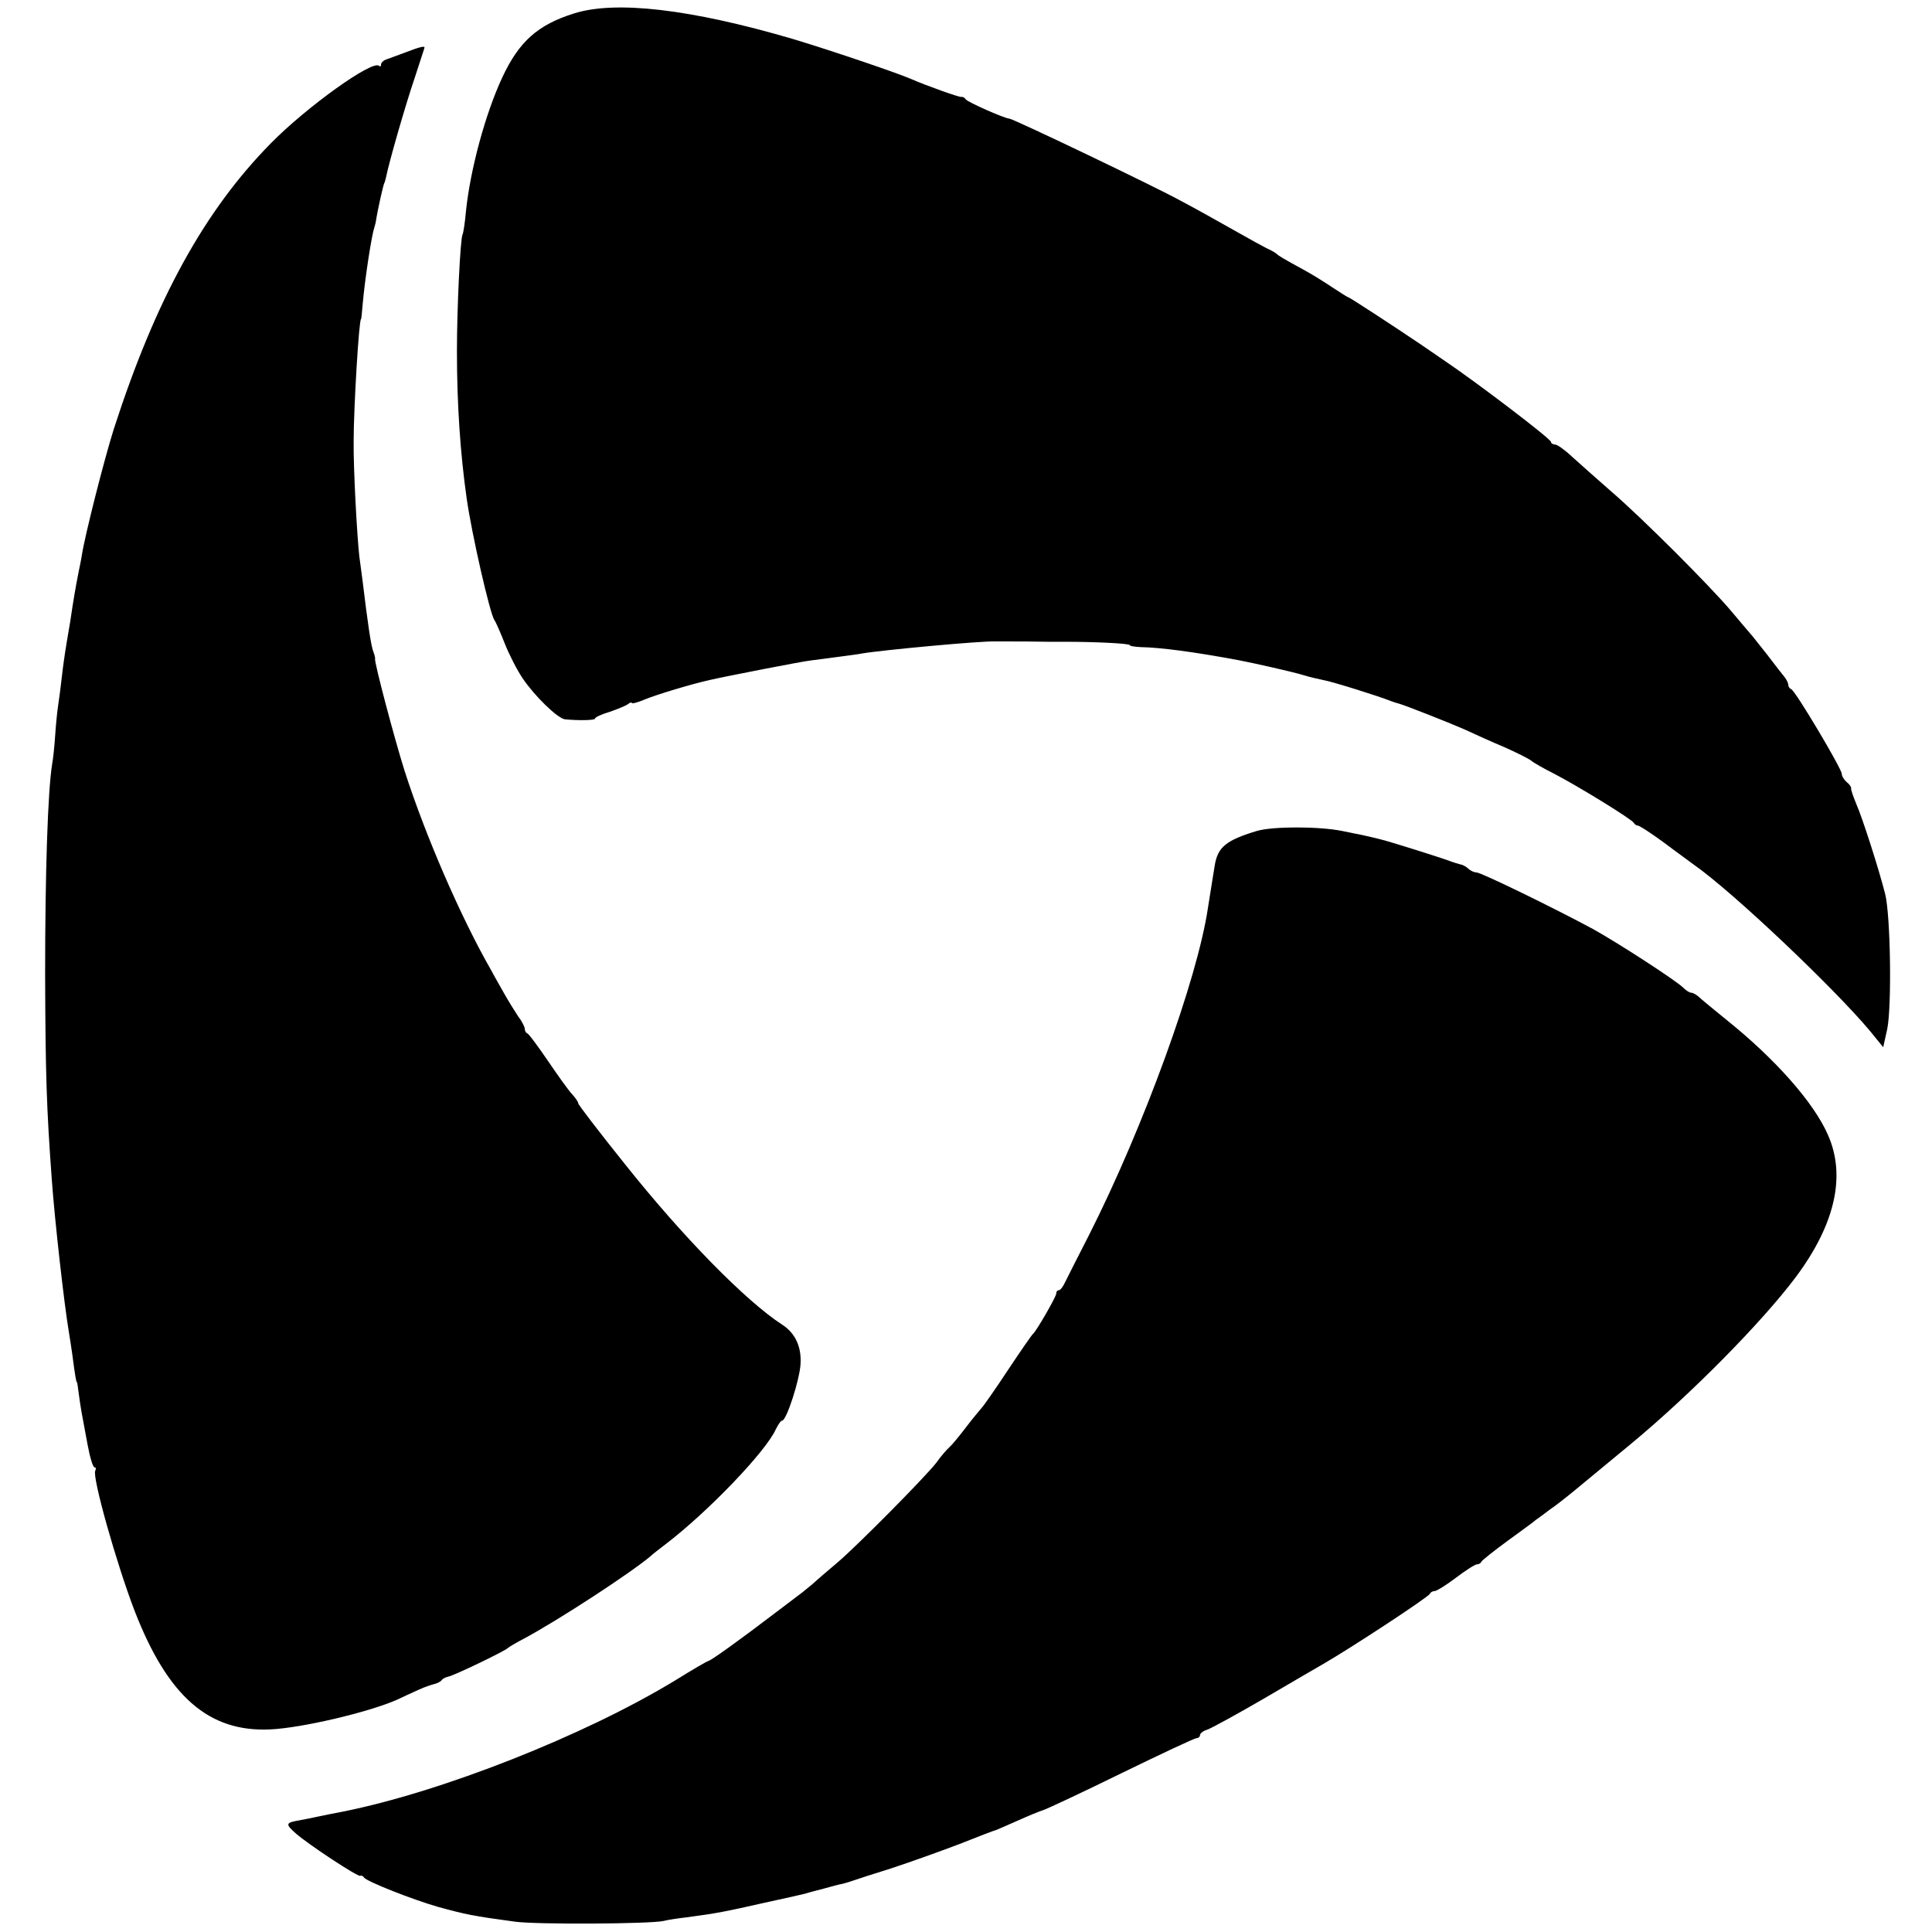
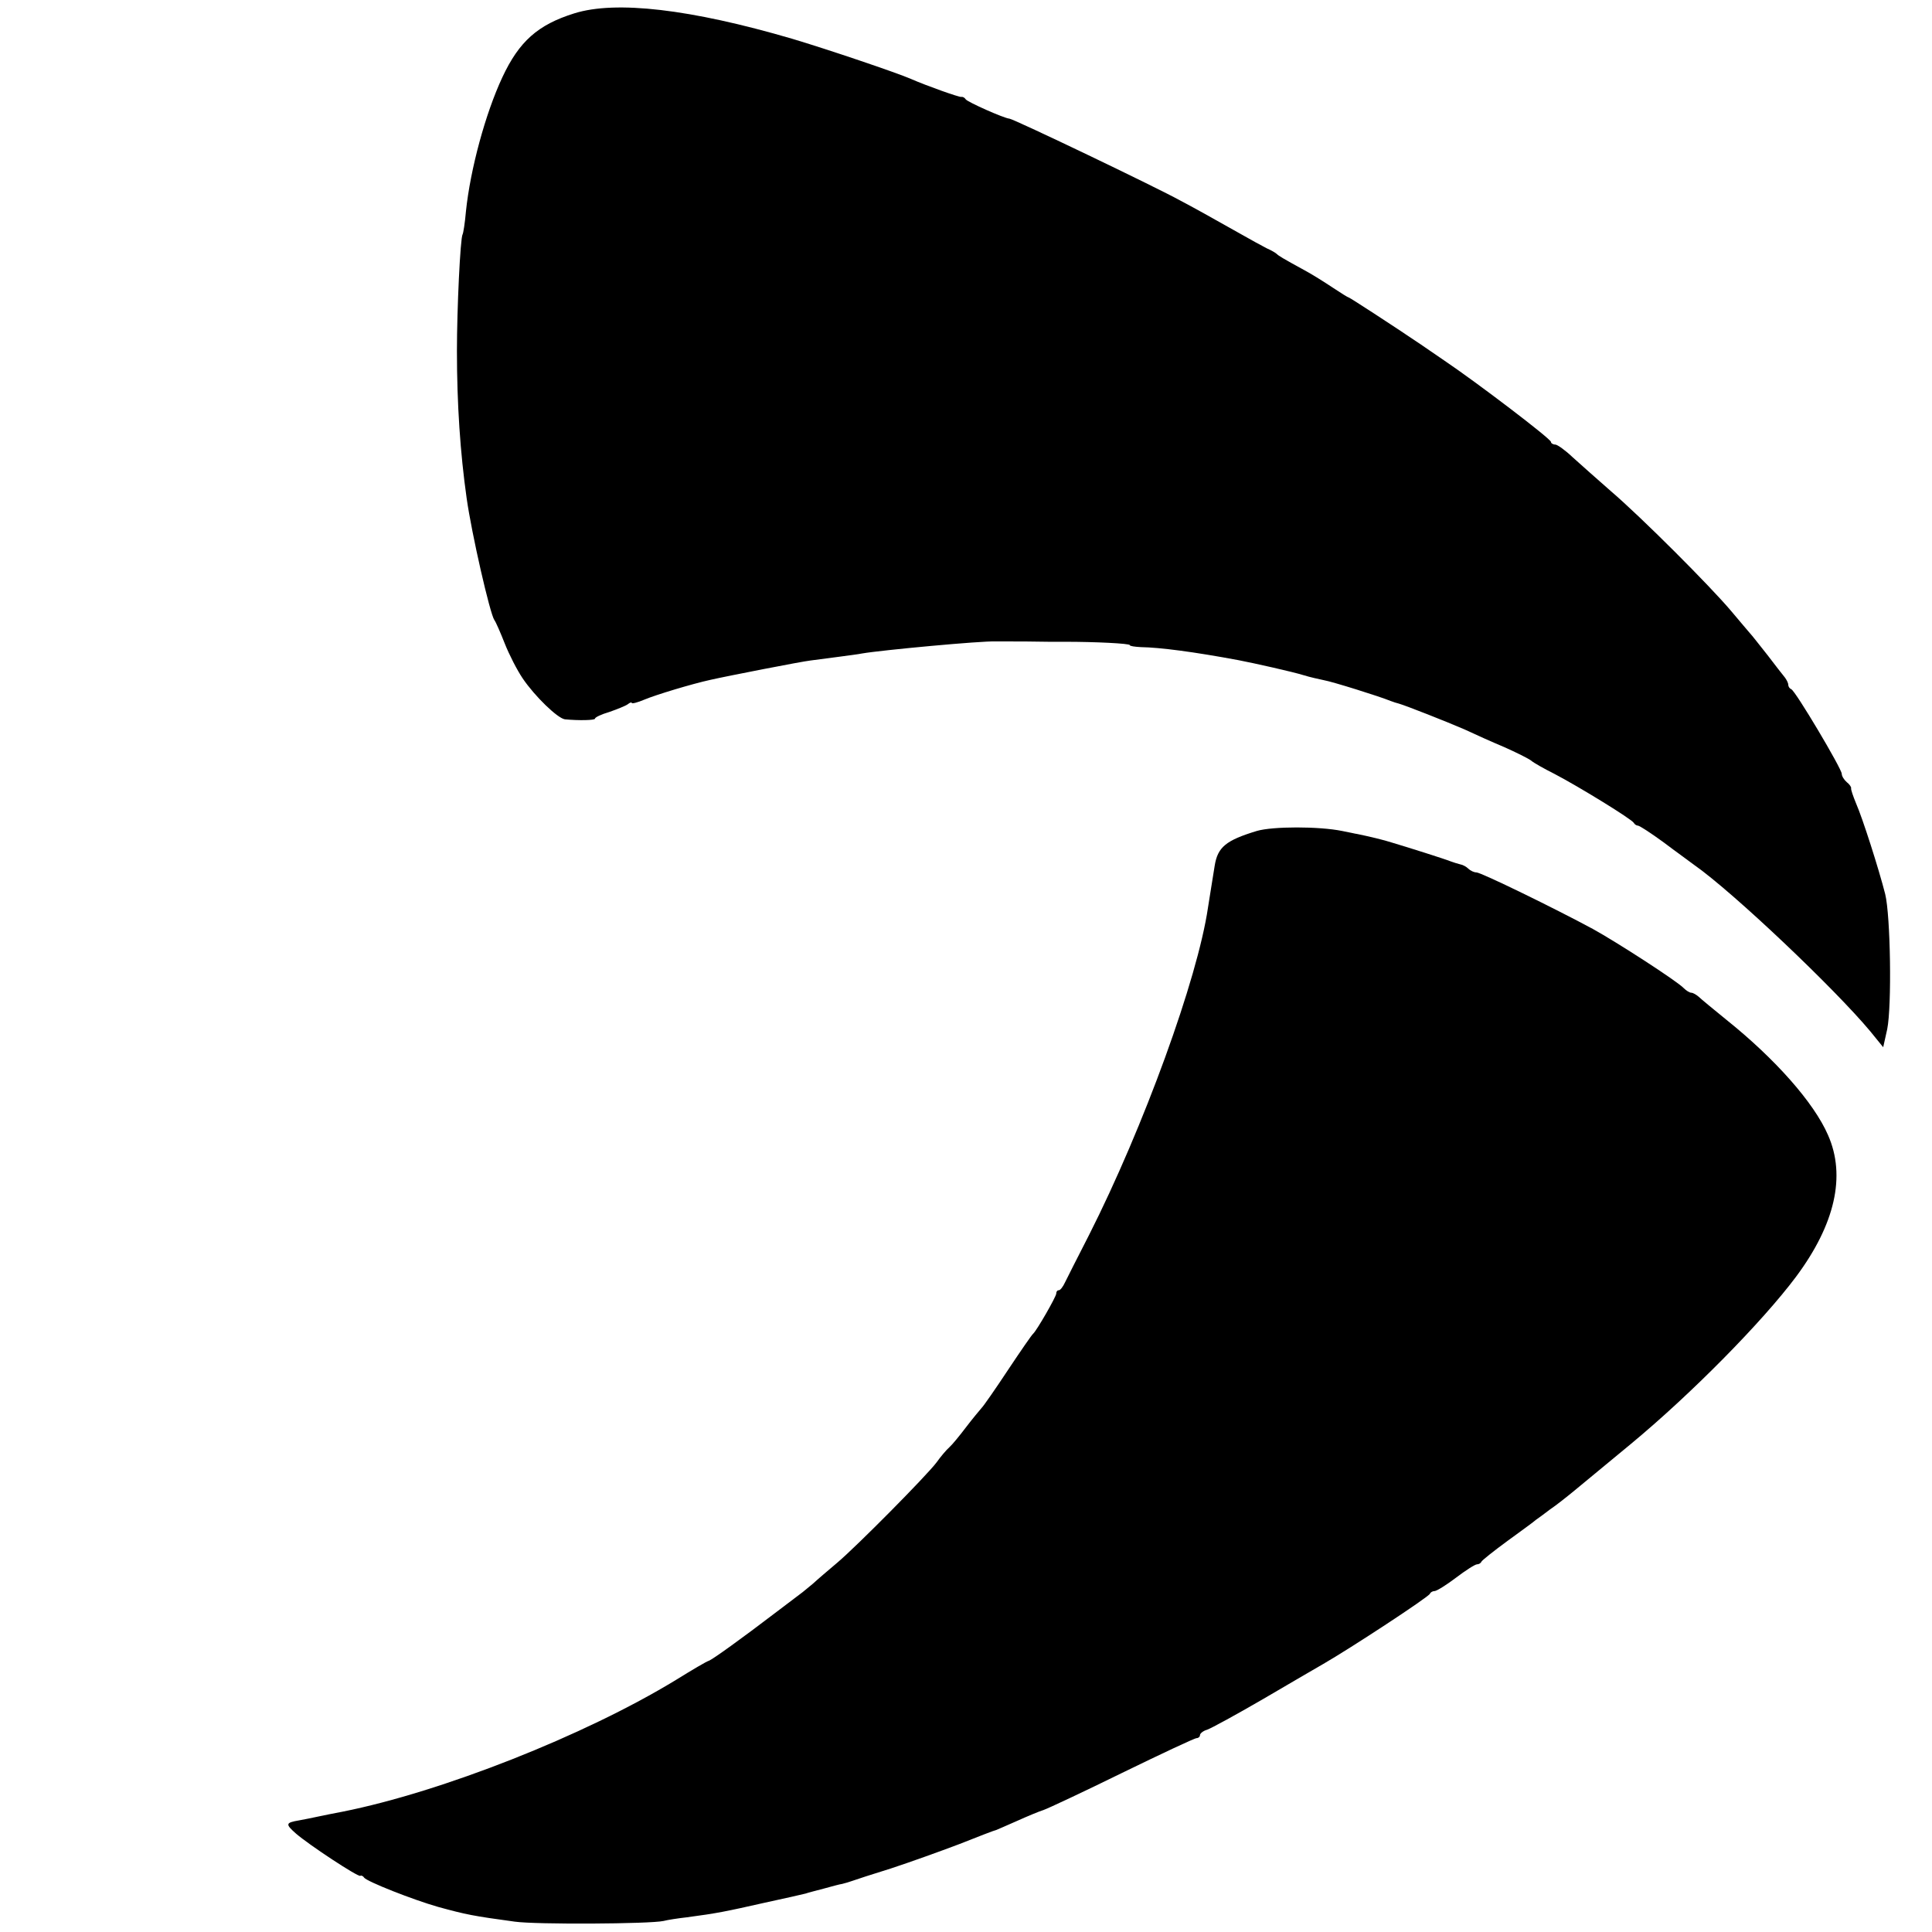
<svg xmlns="http://www.w3.org/2000/svg" version="1.0" width="578pt" height="578pt" viewBox="0 0 578 578" preserveAspectRatio="xMidYMid meet">
  <g transform="translate(0,578) scale(0.1,-0.1)" fill="#000000" stroke="none">
    <path d="M1718 5740 c-109 -34 -165 -84 -215 -191 -51 -109 -96 -276 -109 -401 -3 -35 -8 -66 -10 -69 -7 -11 -17 -224 -17 -349 0 -159 10 -306 29 -440 15 -107 70 -347 83 -365 4 -5 18 -37 31 -70 13 -33 37 -80 54 -105 36 -53 104 -119 126 -122 41 -4 90 -3 90 2 0 4 19 13 43 20 23 8 48 18 55 23 6 5 12 7 12 4 0 -3 17 1 38 10 33 14 142 47 197 59 48 11 273 55 300 58 17 2 54 7 84 11 30 4 61 8 70 10 58 10 358 38 399 36 6 0 24 0 40 0 23 0 72 0 120 -1 6 0 29 0 50 0 87 0 192 -5 192 -10 0 -3 15 -5 33 -6 58 -1 158 -14 292 -39 47 -9 163 -35 195 -45 19 -6 47 -12 61 -15 24 -4 168 -49 199 -62 8 -3 20 -7 25 -8 21 -6 143 -54 196 -77 30 -14 83 -38 119 -53 36 -16 72 -34 80 -40 8 -7 40 -25 70 -40 73 -38 234 -137 238 -147 2 -4 8 -8 12 -8 5 0 40 -23 77 -50 37 -28 79 -58 92 -68 117 -82 421 -371 526 -497 l39 -48 12 54 c14 69 10 339 -6 404 -19 75 -68 228 -87 271 -9 22 -16 42 -15 46 1 3 -5 12 -13 18 -8 7 -15 18 -15 25 0 15 -139 249 -151 253 -5 2 -9 8 -9 13 0 6 -5 15 -10 22 -6 7 -29 37 -52 67 -24 30 -47 60 -53 66 -5 6 -30 35 -55 65 -63 75 -270 282 -360 359 -41 36 -93 82 -115 102 -22 21 -46 38 -52 38 -7 0 -13 4 -13 8 0 9 -222 178 -320 244 -30 21 -62 42 -70 48 -86 58 -212 140 -215 140 -2 0 -23 13 -47 29 -24 16 -59 38 -79 49 -75 41 -84 47 -89 52 -3 3 -16 11 -30 17 -14 7 -50 27 -80 44 -30 17 -78 44 -107 60 -29 16 -60 33 -70 38 -72 40 -498 244 -513 246 -16 1 -126 50 -131 58 -3 5 -9 8 -13 7 -7 -1 -103 33 -151 54 -41 18 -251 89 -355 120 -304 89 -528 115 -652 76z" />
-     <path d="M1215 5624 c-22 -8 -48 -18 -57 -21 -10 -3 -18 -10 -18 -16 0 -6 -3 -7 -6 -4 -19 19 -217 -123 -324 -232 -199 -202 -345 -468 -470 -856 -29 -92 -86 -317 -95 -375 -2 -14 -7 -37 -10 -52 -9 -46 -15 -80 -25 -148 -6 -36 -13 -76 -15 -90 -2 -14 -7 -47 -10 -75 -3 -27 -8 -66 -11 -85 -3 -19 -7 -60 -9 -91 -2 -31 -6 -69 -9 -85 -13 -80 -21 -323 -21 -629 1 -296 4 -397 20 -615 9 -124 37 -372 51 -455 3 -16 7 -46 10 -65 9 -69 12 -85 14 -85 1 0 3 -13 5 -30 2 -16 6 -43 9 -60 3 -16 11 -60 18 -97 7 -38 16 -68 21 -68 4 0 5 -4 2 -10 -10 -17 63 -277 118 -420 99 -255 221 -362 404 -354 94 4 295 51 381 89 17 8 47 22 65 30 17 8 39 15 47 17 8 2 18 7 21 11 3 5 12 9 20 11 15 2 171 77 179 86 3 3 25 16 50 29 102 55 317 195 377 246 6 6 26 21 44 35 126 96 300 277 330 344 7 14 15 26 19 26 13 0 53 124 55 170 3 51 -16 92 -55 117 -108 70 -296 261 -471 481 -77 96 -139 177 -139 181 0 4 -8 16 -18 27 -10 10 -42 55 -72 99 -30 44 -58 82 -62 83 -5 2 -8 8 -8 14 0 5 -8 22 -19 36 -10 15 -28 44 -40 65 -11 20 -31 54 -42 75 -91 159 -196 401 -259 597 -31 99 -90 322 -88 334 1 3 -2 13 -5 21 -7 17 -17 86 -32 210 -3 25 -8 59 -10 75 -7 63 -18 263 -17 345 0 101 16 365 22 365 1 0 3 20 5 45 7 79 27 207 35 230 1 3 3 10 4 15 6 39 23 114 26 118 1 1 3 9 5 17 8 42 58 216 85 295 16 50 30 91 30 93 0 5 -16 1 -55 -14z" />
    <path d="M3760 3294 c-92 -28 -117 -48 -126 -104 -8 -51 -14 -86 -20 -125 -31 -213 -193 -658 -356 -980 -34 -66 -66 -130 -72 -142 -6 -13 -14 -23 -18 -23 -5 0 -8 -4 -8 -10 0 -9 -58 -110 -69 -120 -4 -3 -37 -51 -75 -108 -37 -56 -73 -108 -80 -115 -6 -7 -27 -32 -46 -57 -19 -25 -41 -52 -50 -60 -9 -8 -26 -28 -38 -45 -31 -41 -239 -251 -297 -300 -26 -22 -59 -50 -73 -63 -15 -12 -31 -26 -37 -30 -5 -4 -37 -28 -70 -53 -110 -84 -190 -141 -203 -147 -8 -2 -53 -29 -100 -58 -272 -166 -701 -335 -997 -394 -27 -5 -61 -12 -75 -15 -14 -3 -38 -8 -55 -11 -41 -7 -42 -11 -9 -40 38 -33 185 -130 192 -126 2 2 8 0 11 -5 8 -12 148 -67 222 -88 84 -23 104 -27 229 -44 63 -9 404 -7 445 2 11 3 43 8 70 11 91 12 119 18 230 43 61 13 117 26 125 28 8 3 33 9 55 15 22 6 47 13 55 14 8 2 22 6 30 9 8 3 60 20 115 37 55 18 147 51 205 73 58 23 107 42 110 42 3 1 30 13 62 27 31 14 67 29 80 33 12 4 119 54 235 111 117 57 217 104 223 104 5 0 10 4 10 9 0 5 10 13 21 16 12 4 87 45 168 92 80 47 161 94 180 105 80 46 315 200 319 210 2 5 9 8 14 8 6 0 35 18 64 40 29 22 57 40 63 40 5 0 11 3 13 8 2 4 37 32 78 62 41 30 80 58 85 63 6 4 25 18 42 31 18 12 52 39 75 58 24 20 99 82 167 138 180 149 393 365 494 500 117 157 150 302 96 424 -42 97 -158 228 -304 345 -38 31 -76 62 -83 69 -7 6 -17 12 -22 12 -5 0 -15 6 -23 14 -20 21 -201 138 -272 177 -113 61 -334 169 -348 169 -7 0 -18 5 -24 11 -6 6 -17 12 -24 13 -8 2 -21 6 -29 9 -17 7 -131 43 -175 56 -24 8 -71 19 -105 26 -3 0 -23 5 -45 9 -69 14 -207 14 -255 0z" />
  </g>
</svg>